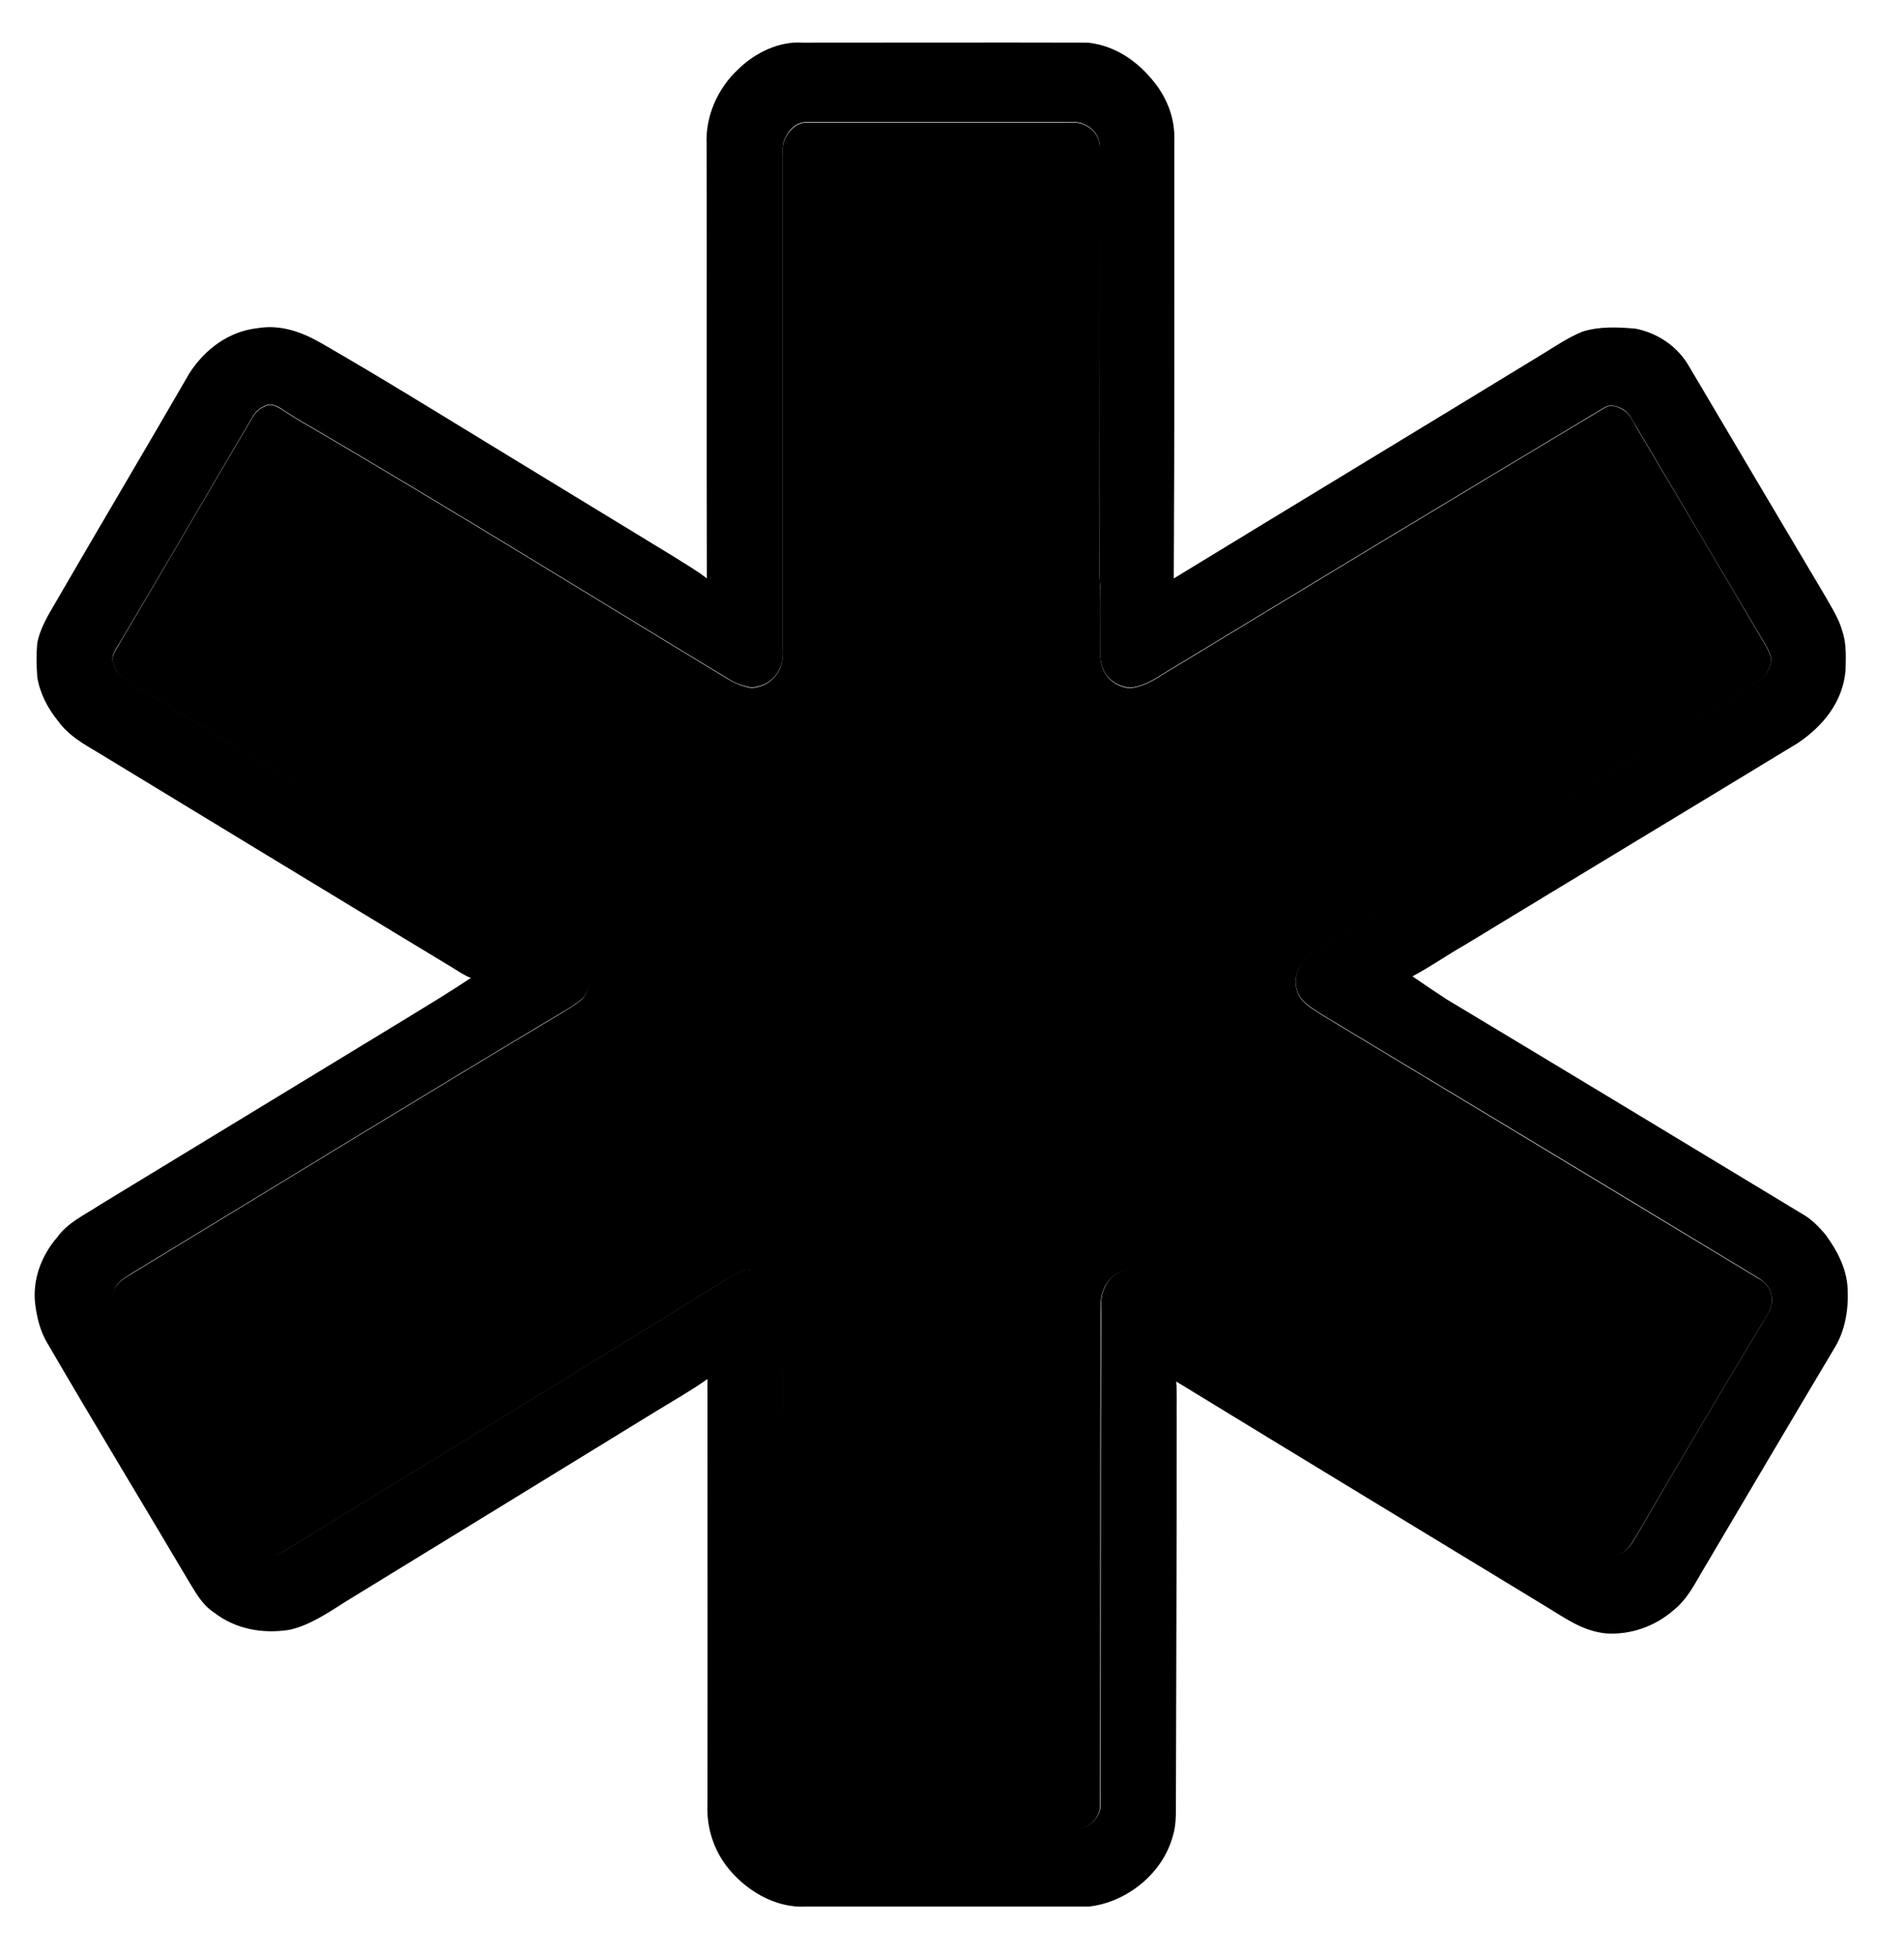
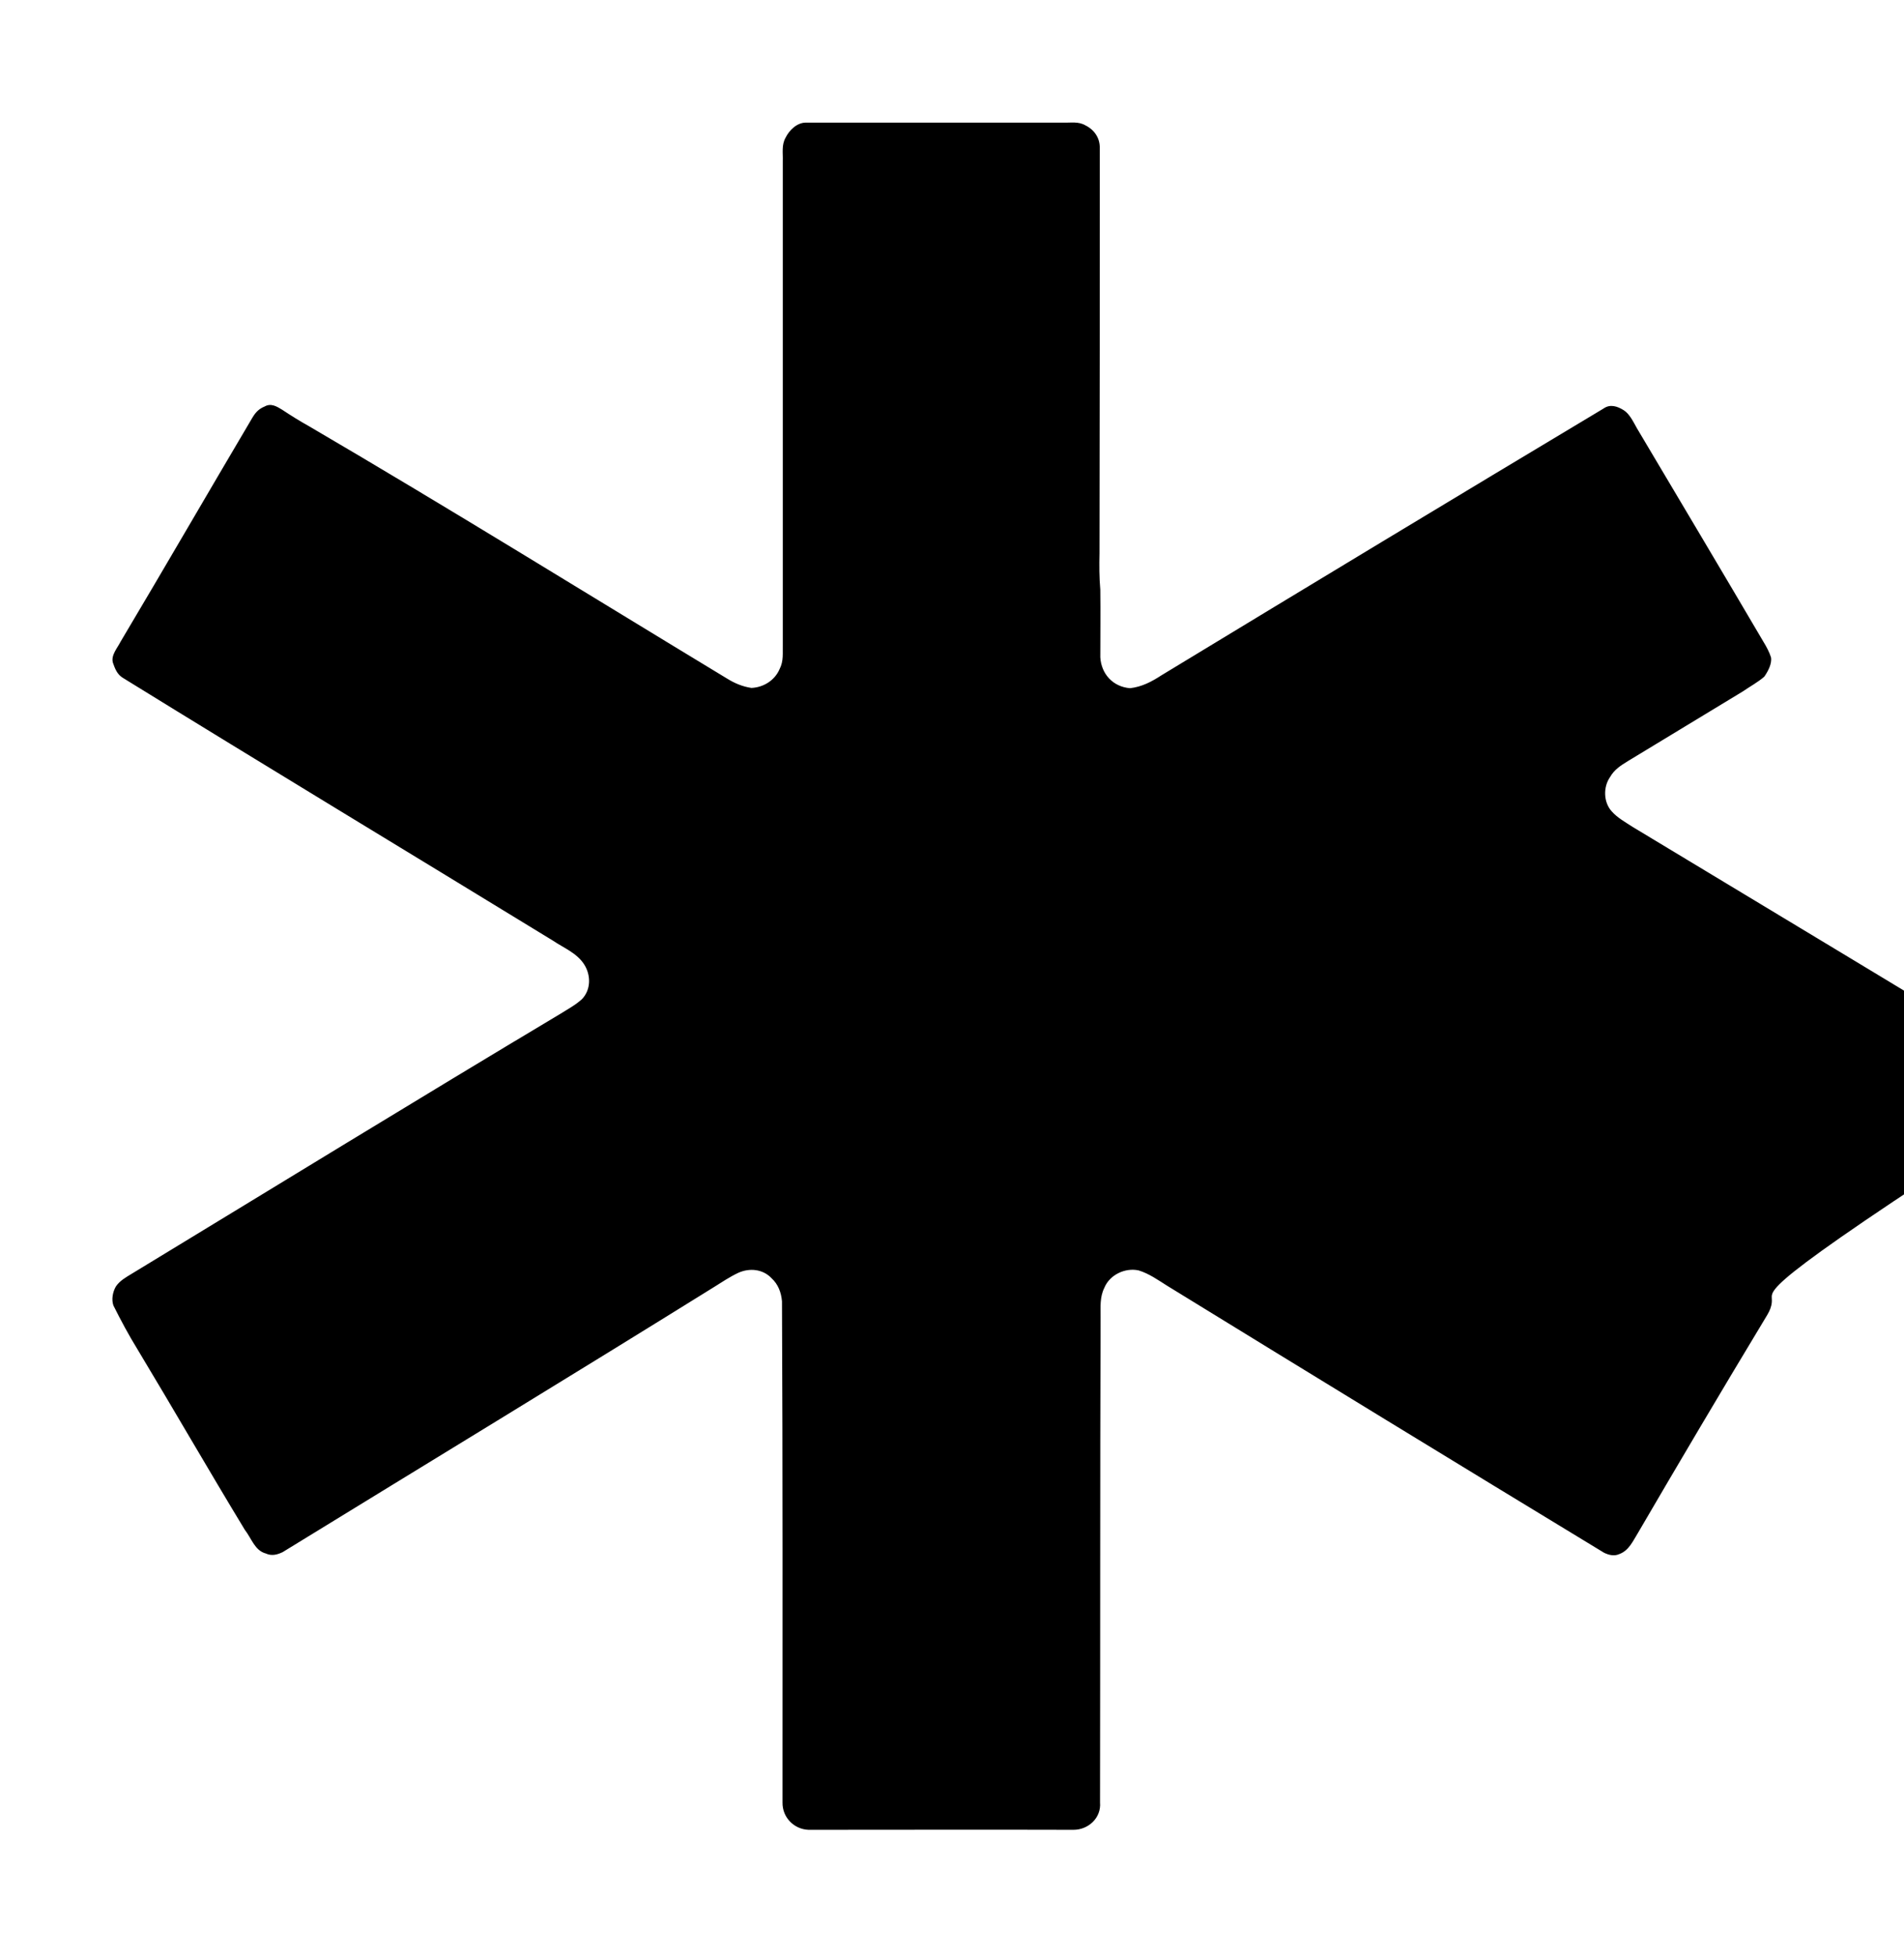
<svg xmlns="http://www.w3.org/2000/svg" version="1.1" id="Layer_1" x="0px" y="0px" viewBox="0 0 710 728.9" style="enable-background:new 0 0 710 728.9;" xml:space="preserve">
  <g id="XMLID_1_">
    <g>
-       <path d="M660.7,484c0.3,3.7-1.8,6.1-3.5,9.1c-15.7,26-31.2,52.2-46.5,78.4c-1.8,2.9-3.3,6.4-6.8,7.7c-1.9,0.9-4,0.4-5.8-0.5    c-55.2-33.5-107.9-65.7-162.9-99.5c-3.5-2.2-6.7-4.5-10.6-5.7c-5-1.1-10.8,1.6-12.8,6.5c-1.7,3.4-1.4,7.1-1.4,10.8    c-0.2,60.3-0.1,120.7-0.2,181c0.5,5.7-4.3,10.2-9.9,10.2c-32.8-0.1-65.9,0-98.8,0c-5.4-0.2-9.8-4.6-9.7-10.2    c0-62.3,0.1-124.5-0.2-186.8c-0.3-3.3-1.4-6.3-3.9-8.6c-3.2-3.4-8.2-3.9-12.4-2c-3.2,1.5-6.3,3.6-9.2,5.4    c-53.6,33.3-107.6,66.1-160.7,98.7c-2.1,1-4.1,1.5-6.3,0.5c-4.1-1.1-5.3-5.6-7.8-8.8c-13.6-22.4-26.6-45-40.1-67.4    c-3.2-5.2-6.1-10.6-8.9-16.2c-0.8-2.2-0.3-5,0.9-7.1c1.5-2.2,3.7-3.4,6-4.8c53.2-32.3,106.3-64.9,159.7-96.8    c2.7-1.7,5.7-3.3,8.1-5.5c3.4-3.5,3.4-9,0.8-13c-2.7-4.2-7.6-6.1-11.6-8.8C152.9,318,99.2,285.6,45.9,252.7    c-2.2-1.3-3-3.4-3.8-5.7c-0.8-2.8,1.7-5.5,2.9-7.9c16.5-27.7,32.7-55.7,49.1-83.4c1.2-2,2.4-3.3,4.6-4.2c2.3-1.3,4.4-0.1,6.5,1.2    c3.3,2.2,6.7,4.3,10.1,6.2c52.3,30.6,103.9,62.6,155.8,94c2.9,1.8,5.8,3,9.1,3.5c4.5-0.2,8.7-2.8,10.5-7c1.6-3.1,1.1-6,1.2-9.3    c0-60,0-120,0-180.1c0.1-3-0.5-5.9,1-8.6c1.4-2.9,4.3-5.7,7.6-5.7c31.9,0,64,0,95.9,0c3,0.1,5.7-0.5,8.3,1    c3.3,1.6,5.5,4.7,5.4,8.5c0,50.3,0,100.7-0.1,151c-0.1,4.6-0.1,9,0.3,13.6c0.1,8.4,0,16.9,0,25.2c0.4,6.3,4.8,11,11.1,11.5    c4.4-0.5,8-2.4,11.7-4.8c54.9-33.3,109.7-66.4,164.8-99.4c2.5-1.8,5.2-0.9,7.6,0.6c2.2,1.4,3.6,4.4,4.9,6.7    c15.8,26.6,31.6,53.1,47.3,79.8c1.1,1.8,2.1,3.7,2.7,5.6c0.4,2.4-1.1,5.2-2.5,7.2c-2.4,2.1-5.4,3.7-8,5.5    c-14.3,8.7-28.6,17.3-42.9,26c-38.4,23.6-77,46.8-115.4,70.4c-2.6,1.6-5,3.1-6.6,5.9c-2.6,3.7-2.5,9.4,0.6,12.8    c2.1,2.4,5.2,4.1,7.8,5.8c53.9,32.5,107.9,65,161.8,97.6C658.2,477.7,660.6,480.3,660.7,484z" />
-       <path d="M689,481.1c0.3,7.1-1,14.7-4.6,20.8c-16.3,27.3-32.4,54.6-48.6,82c-3.6,5.9-6.2,11.8-11.8,16.3c-6.9,6-16,9.2-25.1,8.6    c-8.9-0.9-15.2-5.7-22.7-10.2c-45.9-27.9-91.8-55.7-137.6-83.7c0.4,4.6,0.1,9.2,0.2,13.8c0,48.1-0.2,96.1-0.3,144.2    c0,3.9,0,7.9-1.2,11.6c-3.8,13.8-17.1,24.5-31.2,26.1c-35.1,0-70.4,0-105.5,0c-11.7,0.7-23.1-6.3-30-15.5    c-4.7-6.4-7.1-14.3-6.8-22.3c0.1-52.8,0-105.8,0-158.8c-6.1,4.3-12.6,8-19,11.9c-38.6,23.7-77.3,47.4-116,71.1    c-6.4,4.1-13.7,9-21.1,10.5c-9.9,1.5-19.9-0.3-27.9-6.5c-4.3-2.8-6.5-6.9-9.1-11.1c-17.5-29.6-35.4-59-52.7-88.7    c-3-4.8-4.2-9.9-4.9-15.3c-1-9,2.3-17.9,8.2-24.7c4.1-5.7,10.2-8.3,15.9-12.1c37.9-23,75.9-46.2,113.8-69.2    c8.2-5,16.6-10.1,24.6-15.4c-2.6-1-4.8-2.6-7.3-4.1c-43.9-26.5-87.6-53.1-131.4-79.7c-5.7-3.4-11.2-6.4-15.2-11.9    c-3.9-4.8-6.8-10.3-7.8-16.4c-0.3-4.2-0.4-8.5,0-12.7c0.9-5.1,3.9-10.2,6.5-14.6c16.7-28.8,33.7-57.4,50.3-86.1    c5.8-8.9,14.6-15.5,25.4-16.7c8.6-1.4,16.4,1.4,23.7,5.6c21.2,12.2,42.1,25.1,62.9,37.8c23,14,46.1,28.1,69.1,42.1    c4,2.6,8,4.8,11.8,7.8c-0.2-53.9,0-107.9-0.1-161.9c-0.5-10.4,4.2-20.9,11.8-27.9c6.2-6.1,15.2-10.5,24-9.9    c35.4,0,71.1-0.1,106.5,0c11.2,1.3,20,8.1,26.3,17c4,6,6.1,12.5,5.8,19.8c0,54.3,0.1,108.6-0.2,162.9    c46.2-28.2,92.4-56.1,138.6-84.3c4.5-2.8,8.9-5.7,13.8-7.7c6.4-2,13.2-1.7,19.8-1.1c8.2,1.6,15.6,6.6,19.8,13.8    c17,28.7,34,57.5,51.1,86.2c2.4,4.3,5,8.2,6.3,13.1c1.5,4.4,1.2,9.6,1.1,14.4c-1.1,11.7-8.3,20.5-17.7,26.9    c-41.3,25.1-82.8,50.1-124.1,75.2c-6.7,3.8-12.9,8.2-19.7,11.8c4.2,2.9,8.5,5.8,12.8,8.6c44.3,26.6,88.5,53.3,132.8,80.1    c3.2,1.8,5.9,4.6,8.3,7.4C685.5,466.6,688.9,473.6,689,481.1z M657.2,493.1c1.6-3,3.8-5.4,3.5-9.1c-0.1-3.7-2.5-6.3-5.5-8    c-53.8-32.6-107.8-65.1-161.8-97.6c-2.6-1.7-5.7-3.4-7.8-5.8c-3.1-3.4-3.2-9.1-0.6-12.8c1.5-2.8,4-4.3,6.6-5.9    c38.3-23.6,76.9-46.8,115.4-70.4c14.2-8.7,28.6-17.3,42.9-26c2.6-1.8,5.6-3.4,8-5.5c1.5-1.9,2.9-4.8,2.5-7.2    c-0.6-1.9-1.6-3.8-2.7-5.6c-15.8-26.6-31.5-53.1-47.3-79.8c-1.4-2.2-2.7-5.2-4.9-6.7c-2.4-1.4-5.1-2.3-7.6-0.6    c-55.1,33-109.9,66.1-164.8,99.4c-3.7,2.4-7.4,4.4-11.7,4.8c-6.3-0.5-10.8-5.2-11.1-11.5c0-8.3,0.1-16.7,0-25.2    c-0.4-4.6-0.4-9-0.3-13.6c0.1-50.3,0.1-100.7,0.1-151c0.1-3.8-2.1-6.9-5.4-8.5c-2.6-1.5-5.3-0.9-8.3-1c-31.9,0-64,0-95.9,0    c-3.4,0-6.3,2.8-7.6,5.7c-1.5,2.7-0.9,5.6-1,8.6c0,60,0,120,0,180.1c-0.1,3.3,0.5,6.2-1.2,9.3c-1.7,4.2-6,6.8-10.5,7    c-3.3-0.5-6.2-1.6-9.1-3.5c-51.9-31.4-103.5-63.4-155.8-94c-3.4-1.9-6.8-4-10.1-6.2c-2-1.3-4.2-2.4-6.5-1.2    c-2.1,0.9-3.4,2.1-4.6,4.2c-16.4,27.8-32.6,55.8-49.1,83.4c-1.3,2.4-3.7,5.1-2.9,7.9c0.8,2.3,1.5,4.4,3.8,5.7    c53.2,32.9,107,65.2,160.5,97.8c4.1,2.7,8.9,4.6,11.6,8.8c2.6,4,2.6,9.5-0.8,13c-2.4,2.2-5.4,3.9-8.1,5.5    c-53.4,31.9-106.5,64.5-159.7,96.8c-2.3,1.5-4.5,2.6-6,4.8c-1.2,2-1.6,4.8-0.9,7.1c2.8,5.5,5.7,10.9,8.9,16.2    C64.9,525,78,547.7,91.5,570c2.4,3.2,3.7,7.8,7.8,8.8c2.2,1.1,4.2,0.5,6.3-0.5c53-32.6,107.1-65.4,160.7-98.7c2.9-1.8,6-4,9.2-5.4    c4.2-1.8,9.2-1.4,12.4,2c2.5,2.3,3.6,5.3,3.9,8.6c0.3,62.3,0.2,124.5,0.2,186.8c-0.1,5.5,4.3,10,9.7,10.2c32.9,0,66-0.1,98.8,0    c5.6,0,10.4-4.5,9.9-10.2c0.1-60.3,0-120.7,0.2-181c0-3.7-0.4-7.4,1.4-10.8c1.9-4.8,7.8-7.6,12.8-6.5c4,1.2,7.2,3.5,10.6,5.7    c55,33.8,107.7,66,162.9,99.5c1.8,0.9,3.9,1.3,5.8,0.5c3.5-1.3,5-4.7,6.8-7.7C626,545.3,641.5,519.1,657.2,493.1z" />
+       <path d="M660.7,484c0.3,3.7-1.8,6.1-3.5,9.1c-15.7,26-31.2,52.2-46.5,78.4c-1.8,2.9-3.3,6.4-6.8,7.7c-1.9,0.9-4,0.4-5.8-0.5    c-55.2-33.5-107.9-65.7-162.9-99.5c-3.5-2.2-6.7-4.5-10.6-5.7c-5-1.1-10.8,1.6-12.8,6.5c-1.7,3.4-1.4,7.1-1.4,10.8    c-0.2,60.3-0.1,120.7-0.2,181c0.5,5.7-4.3,10.2-9.9,10.2c-32.8-0.1-65.9,0-98.8,0c-5.4-0.2-9.8-4.6-9.7-10.2    c0-62.3,0.1-124.5-0.2-186.8c-0.3-3.3-1.4-6.3-3.9-8.6c-3.2-3.4-8.2-3.9-12.4-2c-3.2,1.5-6.3,3.6-9.2,5.4    c-53.6,33.3-107.6,66.1-160.7,98.7c-2.1,1-4.1,1.5-6.3,0.5c-4.1-1.1-5.3-5.6-7.8-8.8c-13.6-22.4-26.6-45-40.1-67.4    c-3.2-5.2-6.1-10.6-8.9-16.2c-0.8-2.2-0.3-5,0.9-7.1c1.5-2.2,3.7-3.4,6-4.8c53.2-32.3,106.3-64.9,159.7-96.8    c2.7-1.7,5.7-3.3,8.1-5.5c3.4-3.5,3.4-9,0.8-13c-2.7-4.2-7.6-6.1-11.6-8.8C152.9,318,99.2,285.6,45.9,252.7    c-2.2-1.3-3-3.4-3.8-5.7c-0.8-2.8,1.7-5.5,2.9-7.9c16.5-27.7,32.7-55.7,49.1-83.4c1.2-2,2.4-3.3,4.6-4.2c2.3-1.3,4.4-0.1,6.5,1.2    c3.3,2.2,6.7,4.3,10.1,6.2c52.3,30.6,103.9,62.6,155.8,94c2.9,1.8,5.8,3,9.1,3.5c4.5-0.2,8.7-2.8,10.5-7c1.6-3.1,1.1-6,1.2-9.3    c0-60,0-120,0-180.1c0.1-3-0.5-5.9,1-8.6c1.4-2.9,4.3-5.7,7.6-5.7c31.9,0,64,0,95.9,0c3,0.1,5.7-0.5,8.3,1    c3.3,1.6,5.5,4.7,5.4,8.5c0,50.3,0,100.7-0.1,151c-0.1,4.6-0.1,9,0.3,13.6c0.1,8.4,0,16.9,0,25.2c0.4,6.3,4.8,11,11.1,11.5    c4.4-0.5,8-2.4,11.7-4.8c54.9-33.3,109.7-66.4,164.8-99.4c2.5-1.8,5.2-0.9,7.6,0.6c2.2,1.4,3.6,4.4,4.9,6.7    c15.8,26.6,31.6,53.1,47.3,79.8c1.1,1.8,2.1,3.7,2.7,5.6c0.4,2.4-1.1,5.2-2.5,7.2c-2.4,2.1-5.4,3.7-8,5.5    c-14.3,8.7-28.6,17.3-42.9,26c-2.6,1.6-5,3.1-6.6,5.9c-2.6,3.7-2.5,9.4,0.6,12.8    c2.1,2.4,5.2,4.1,7.8,5.8c53.9,32.5,107.9,65,161.8,97.6C658.2,477.7,660.6,480.3,660.7,484z" />
    </g>
    <g>
	</g>
  </g>
</svg>